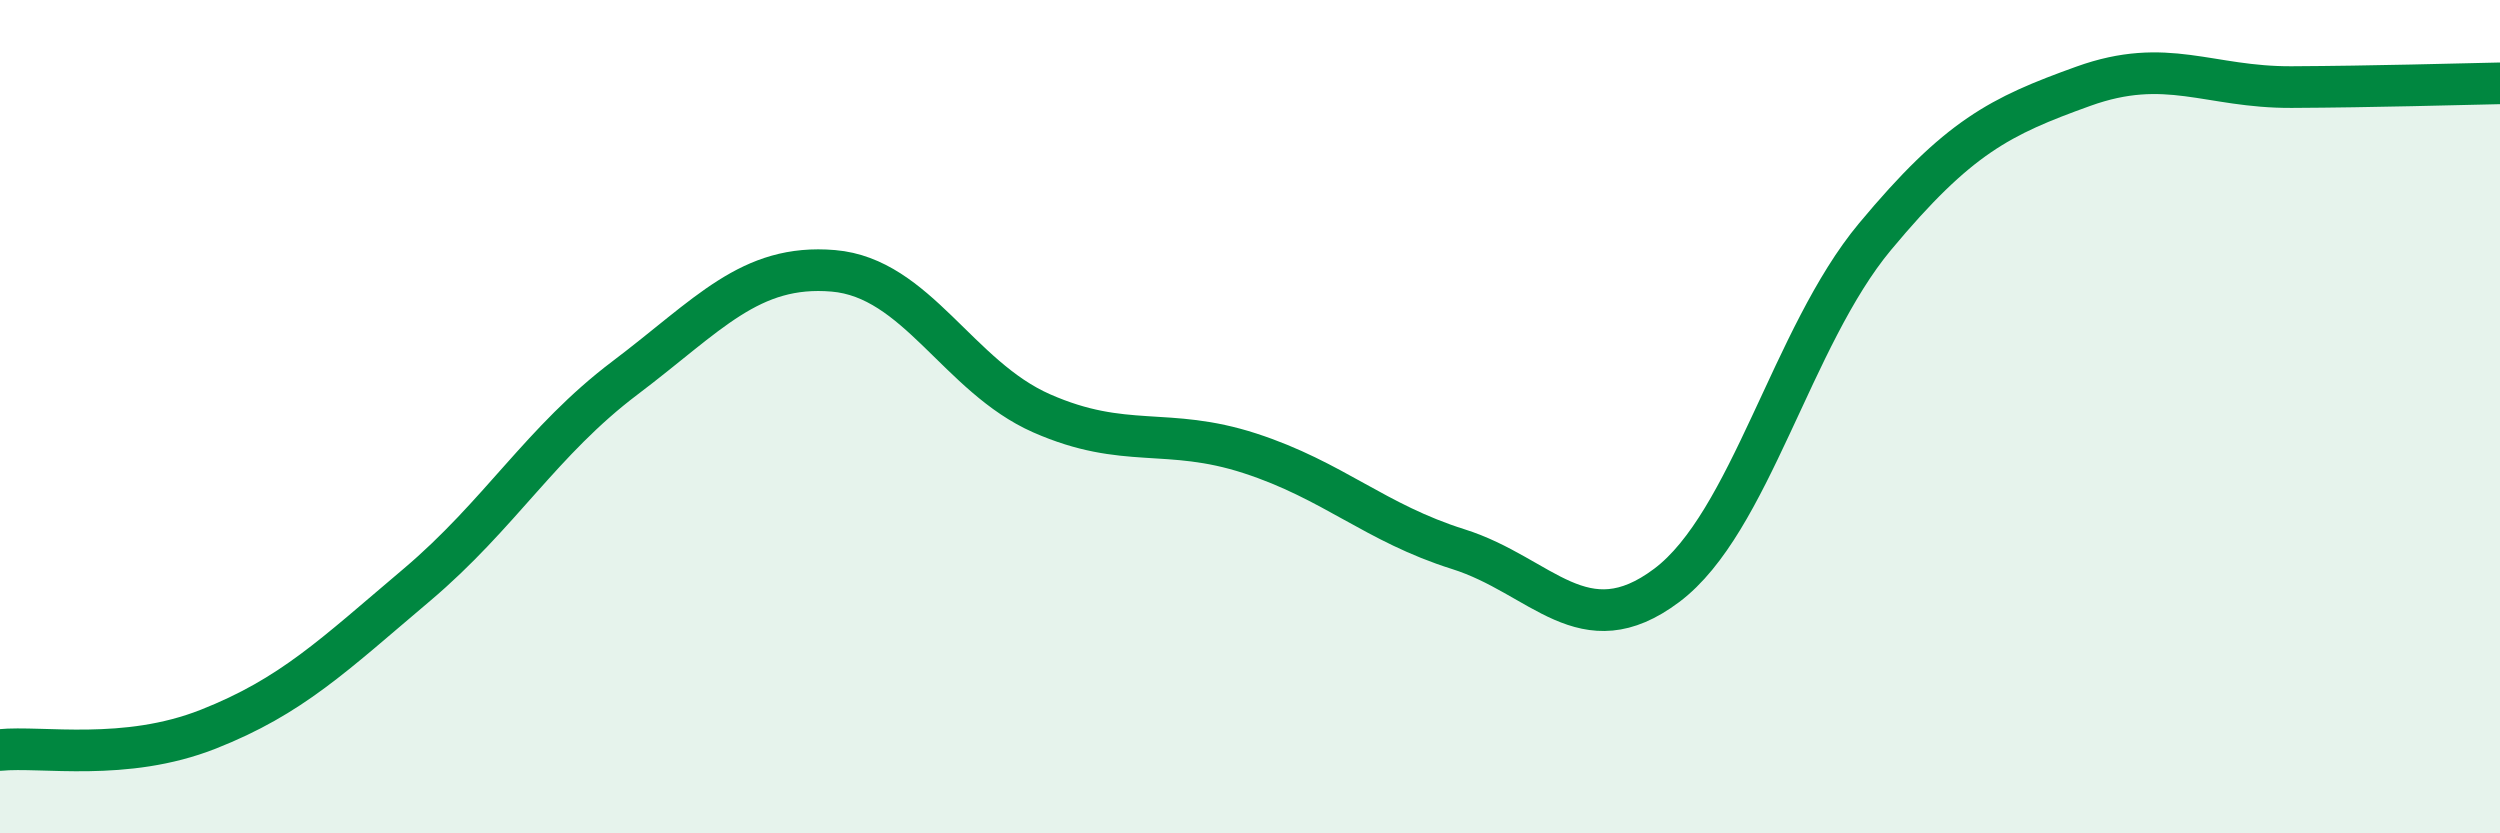
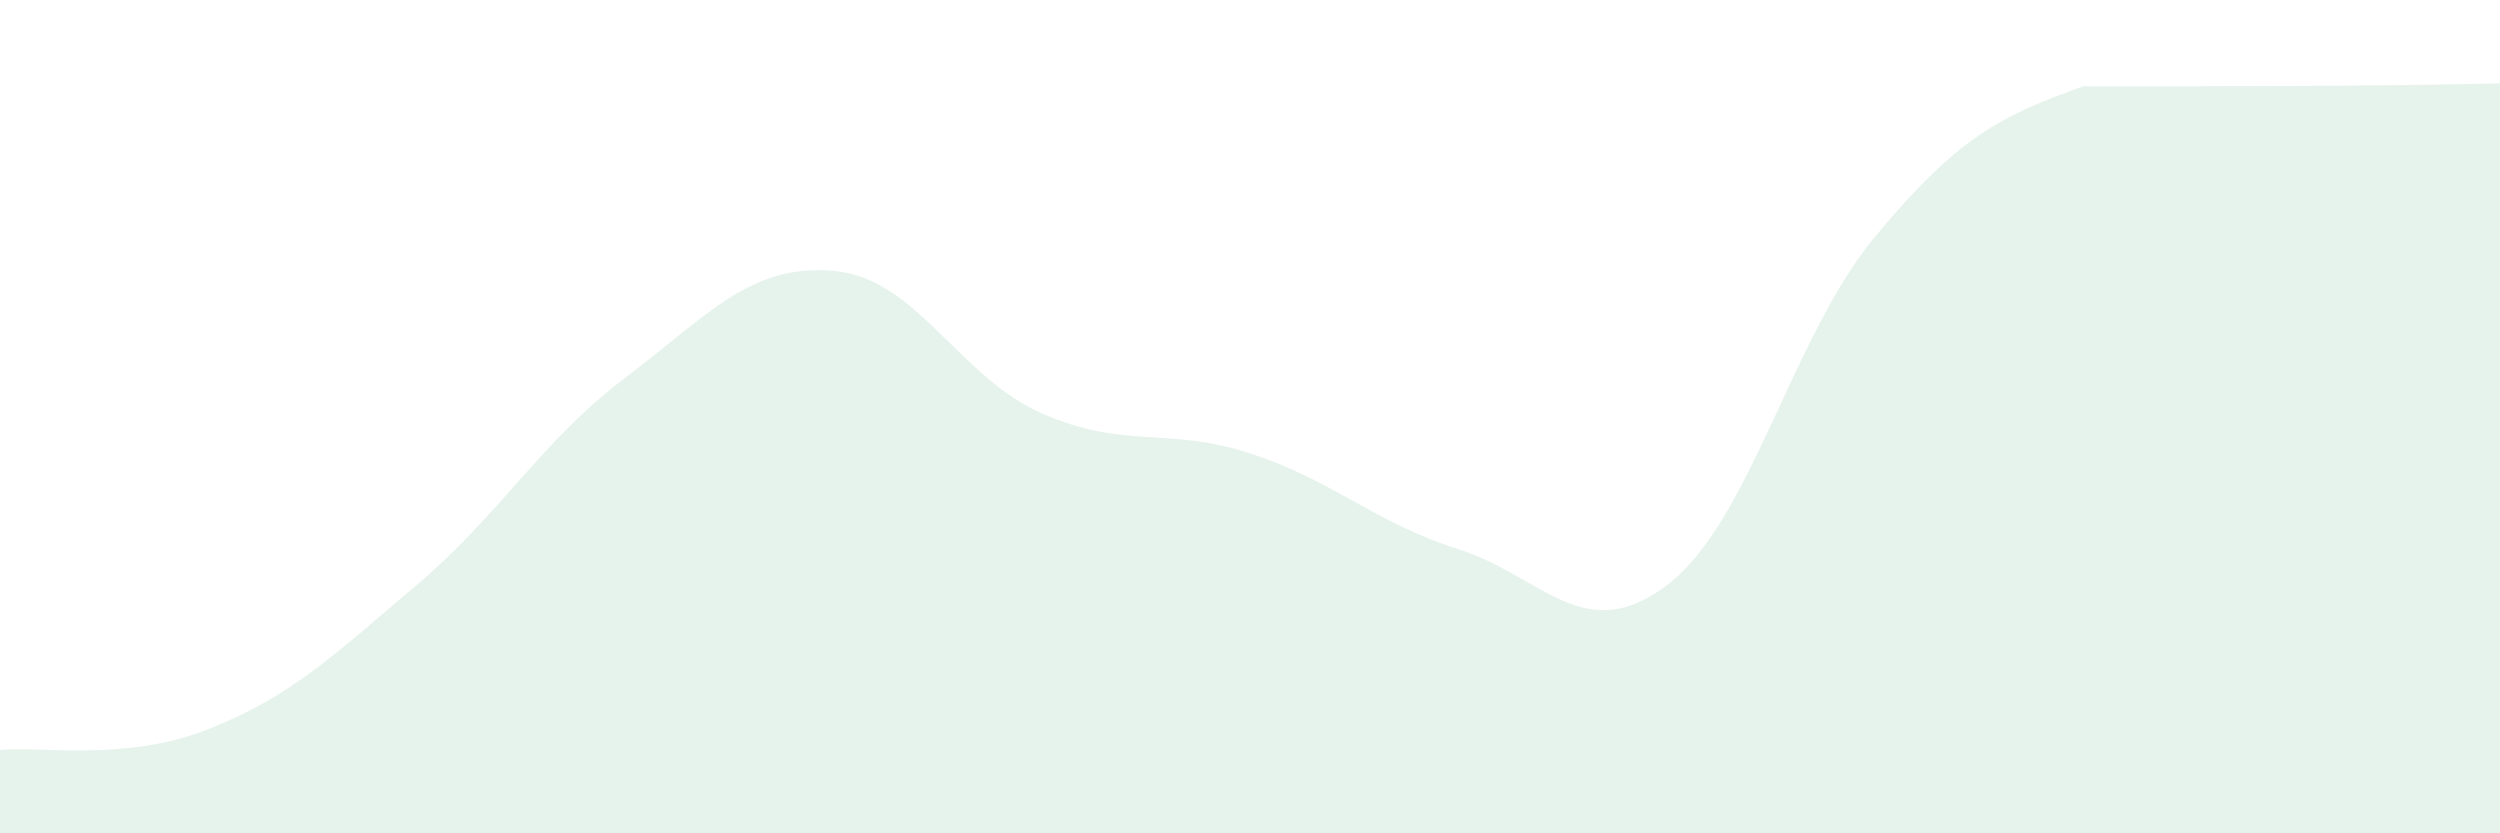
<svg xmlns="http://www.w3.org/2000/svg" width="60" height="20" viewBox="0 0 60 20">
-   <path d="M 0,18 C 1,17.9 3,18.29 5,17.5 C 7,16.71 8,15.73 10,14.04 C 12,12.35 13,10.58 15,9.07 C 17,7.56 18,6.33 20,6.5 C 22,6.67 23,9.04 25,9.92 C 27,10.8 28,10.23 30,10.88 C 32,11.53 33,12.55 35,13.18 C 37,13.81 38,15.55 40,14.05 C 42,12.55 43,8.08 45,5.68 C 47,3.28 48,2.79 50,2.07 C 52,1.35 53,2.1 55,2.09 C 57,2.08 59,2.02 60,2L60 20L0 20Z" fill="#008740" opacity="0.1" stroke-linecap="round" stroke-linejoin="round" />
-   <path d="M 0,18 C 1,17.9 3,18.29 5,17.5 C 7,16.71 8,15.73 10,14.04 C 12,12.35 13,10.58 15,9.07 C 17,7.56 18,6.33 20,6.5 C 22,6.67 23,9.04 25,9.92 C 27,10.8 28,10.23 30,10.88 C 32,11.53 33,12.55 35,13.18 C 37,13.81 38,15.55 40,14.05 C 42,12.55 43,8.08 45,5.68 C 47,3.28 48,2.79 50,2.07 C 52,1.35 53,2.1 55,2.09 C 57,2.08 59,2.02 60,2" stroke="#008740" stroke-width="1" fill="none" stroke-linecap="round" stroke-linejoin="round" />
+   <path d="M 0,18 C 1,17.9 3,18.29 5,17.5 C 7,16.71 8,15.73 10,14.04 C 12,12.35 13,10.58 15,9.07 C 17,7.56 18,6.33 20,6.5 C 22,6.67 23,9.04 25,9.92 C 27,10.8 28,10.23 30,10.88 C 32,11.53 33,12.55 35,13.18 C 37,13.81 38,15.55 40,14.05 C 42,12.55 43,8.08 45,5.68 C 47,3.28 48,2.79 50,2.07 C 57,2.08 59,2.02 60,2L60 20L0 20Z" fill="#008740" opacity="0.1" stroke-linecap="round" stroke-linejoin="round" />
</svg>